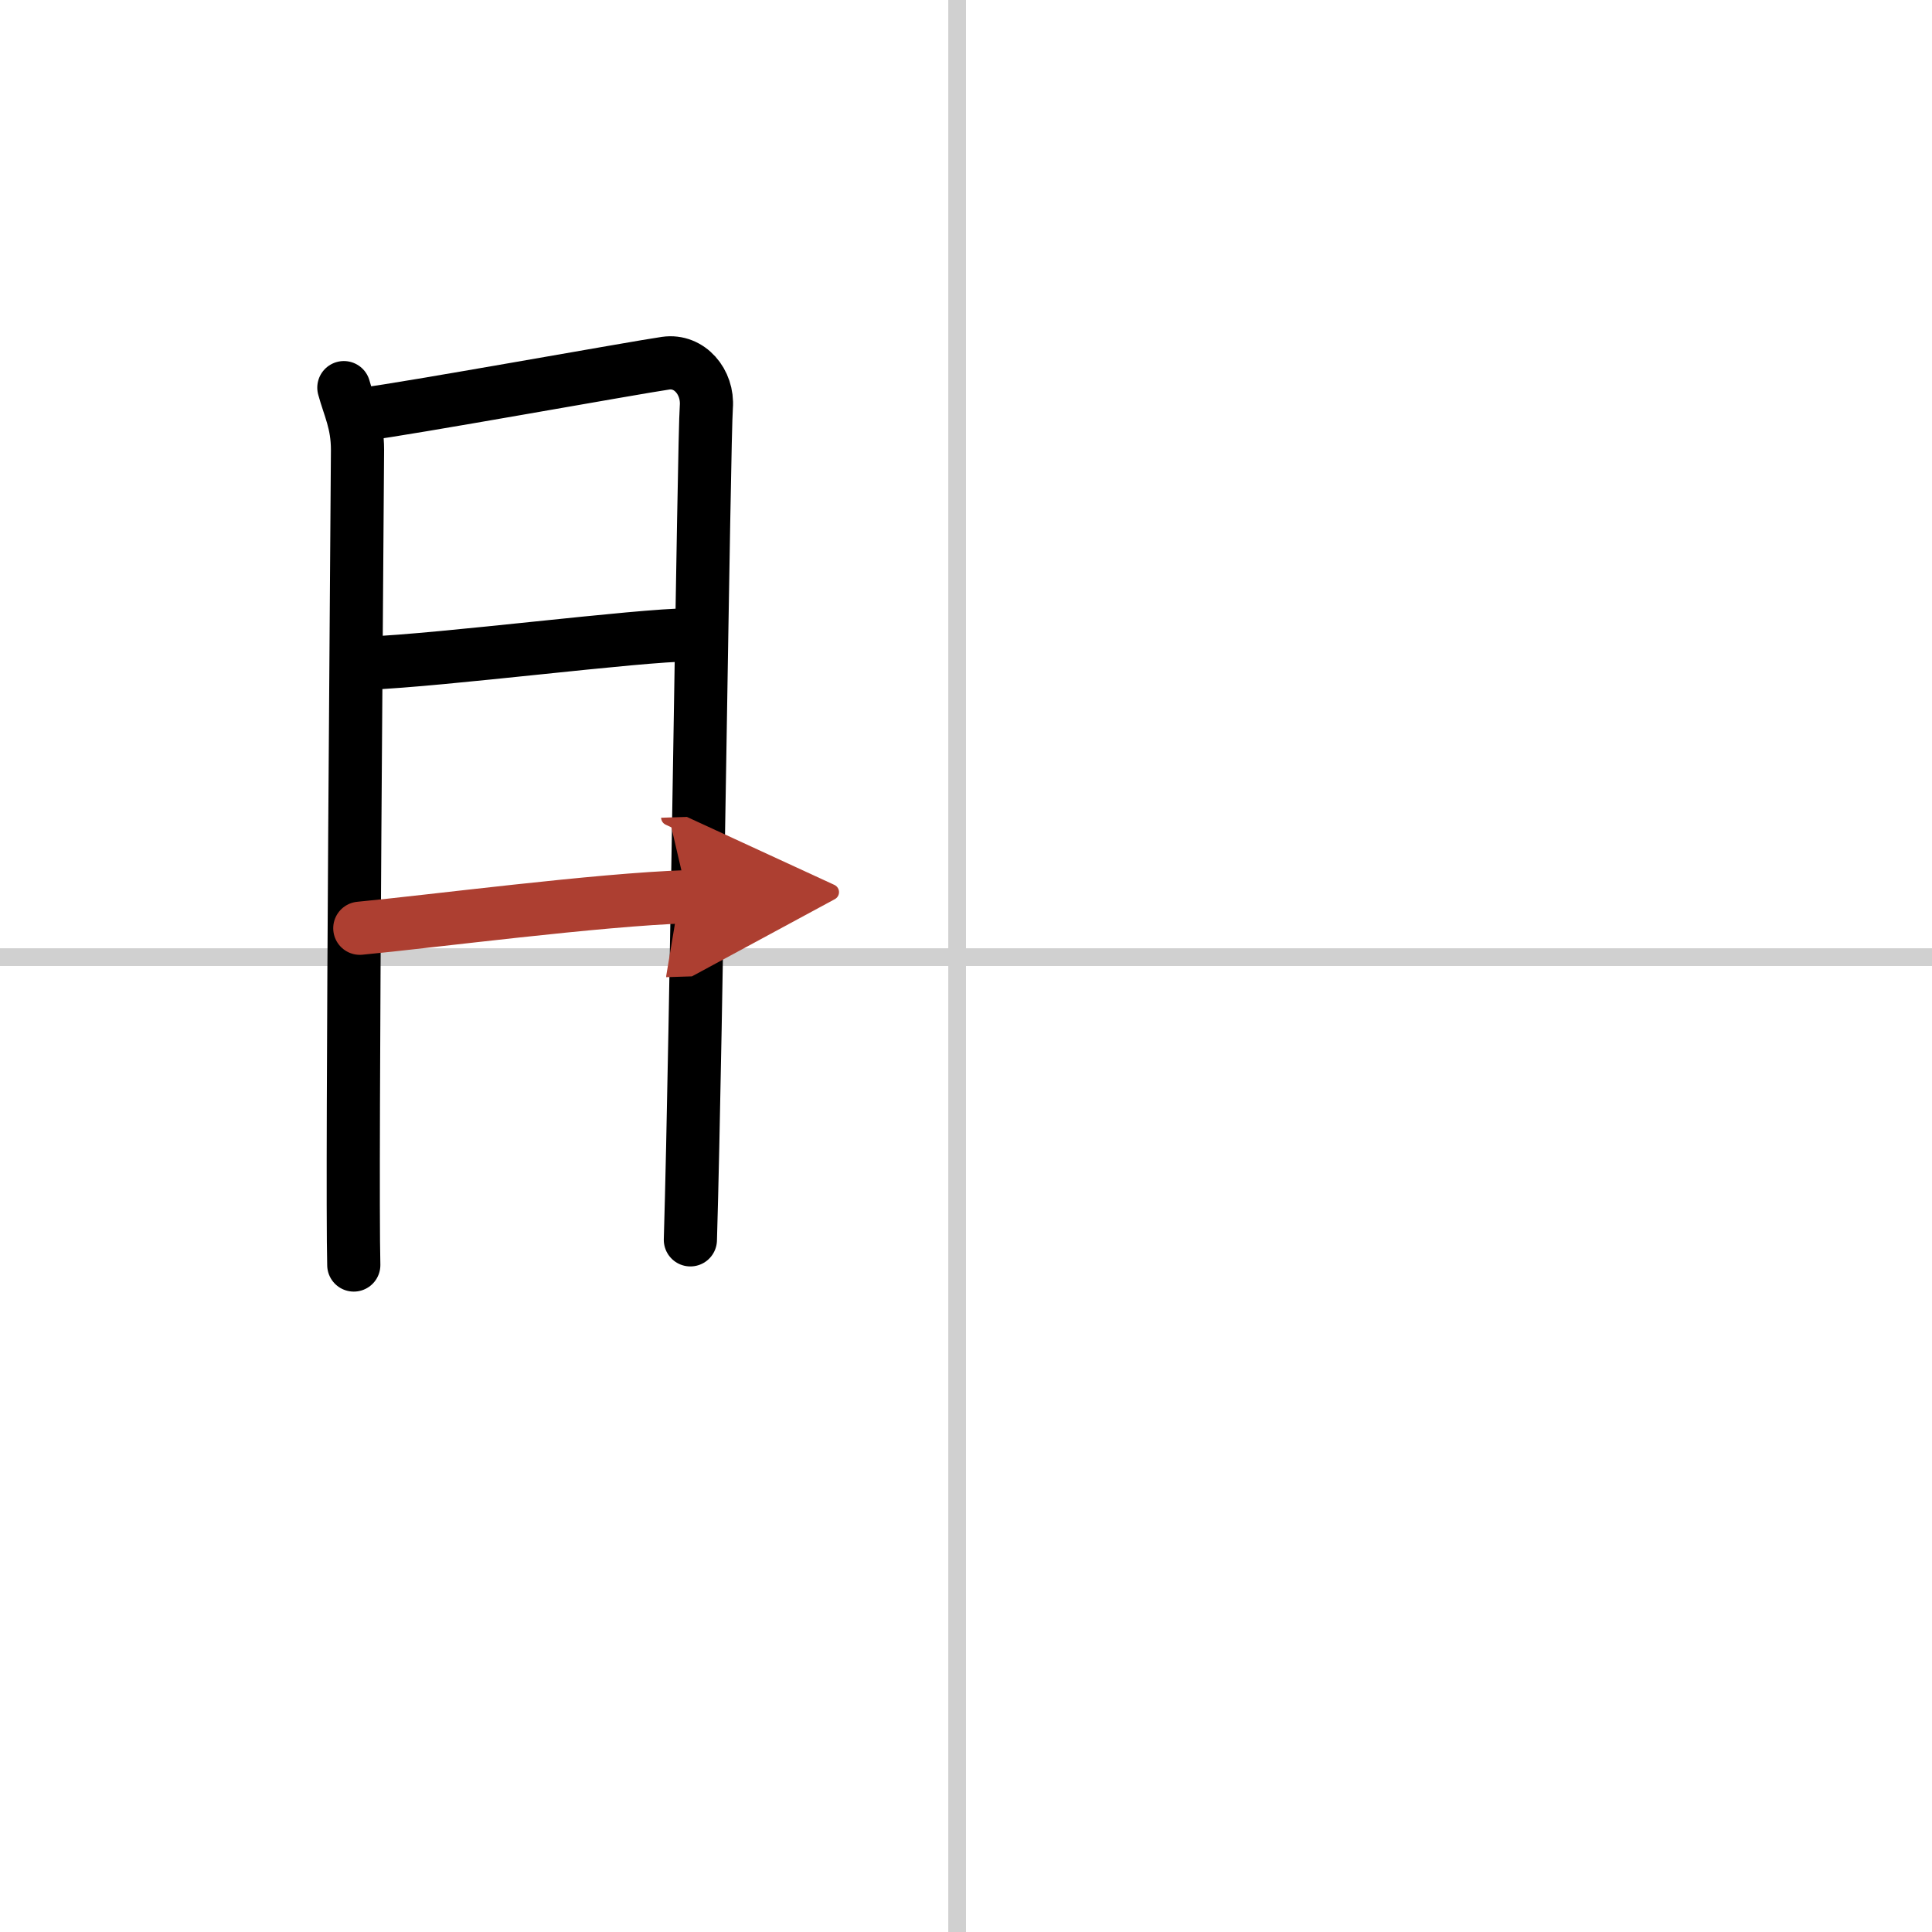
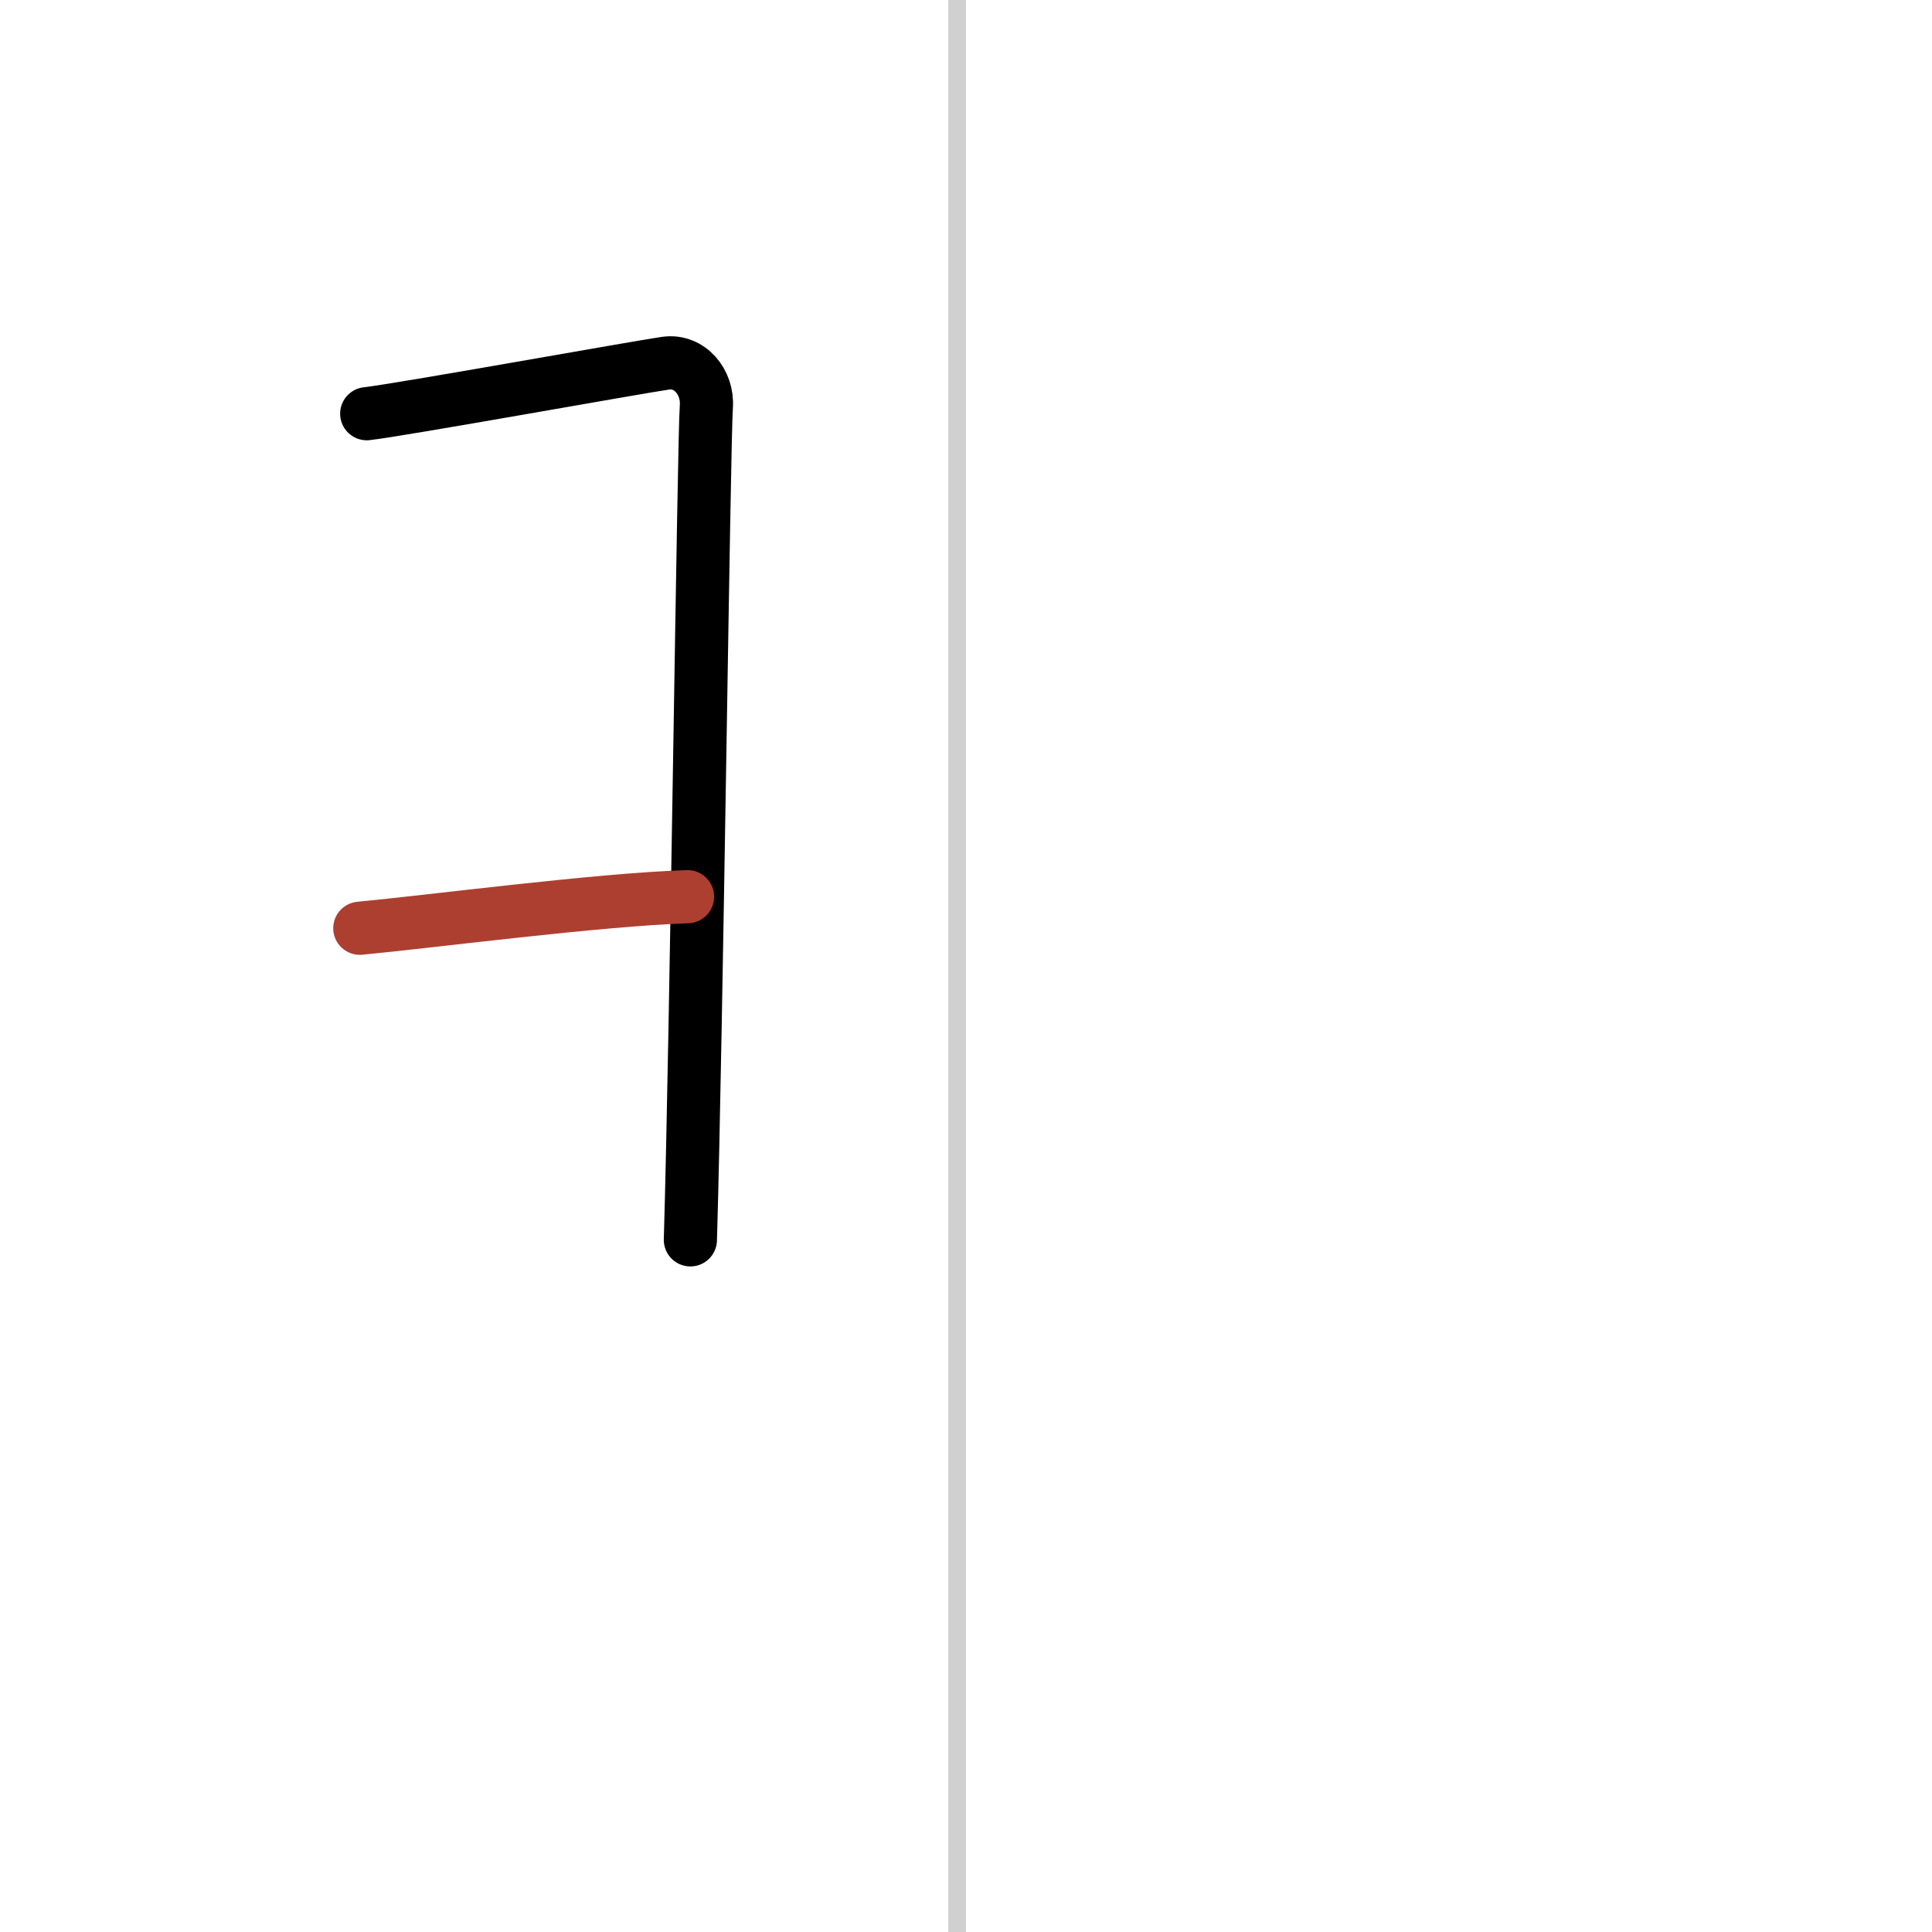
<svg xmlns="http://www.w3.org/2000/svg" width="400" height="400" viewBox="0 0 109 109">
  <defs>
    <marker id="a" markerWidth="4" orient="auto" refX="1" refY="5" viewBox="0 0 10 10">
-       <polyline points="0 0 10 5 0 10 1 5" fill="#ad3f31" stroke="#ad3f31" />
-     </marker>
+       </marker>
  </defs>
  <g fill="none" stroke="#000" stroke-linecap="round" stroke-linejoin="round" stroke-width="3">
-     <rect width="100%" height="100%" fill="#fff" stroke="#fff" />
    <line x1="54" x2="54" y2="109" stroke="#d0d0d0" stroke-width="1" />
-     <line x2="109" y1="54" y2="54" stroke="#d0d0d0" stroke-width="1" />
-     <path d="m19.4 21.87c0.31 1.14 0.77 1.99 0.77 3.51s-0.34 40.97-0.21 45.99" />
    <path d="m20.69 23.34c1.77-0.19 15.26-2.62 16.87-2.85 1.34-0.19 2.4 1.06 2.29 2.47-0.14 1.79-0.56 35.57-0.9 46.99" />
-     <path d="m20.66 37.42c4.34-0.17 15.39-1.6 18.23-1.6" />
    <path d="m20.3 52.37c3.95-0.37 13.45-1.62 18.49-1.78" marker-end="url(#a)" stroke="#ad3f31" />
  </g>
</svg>